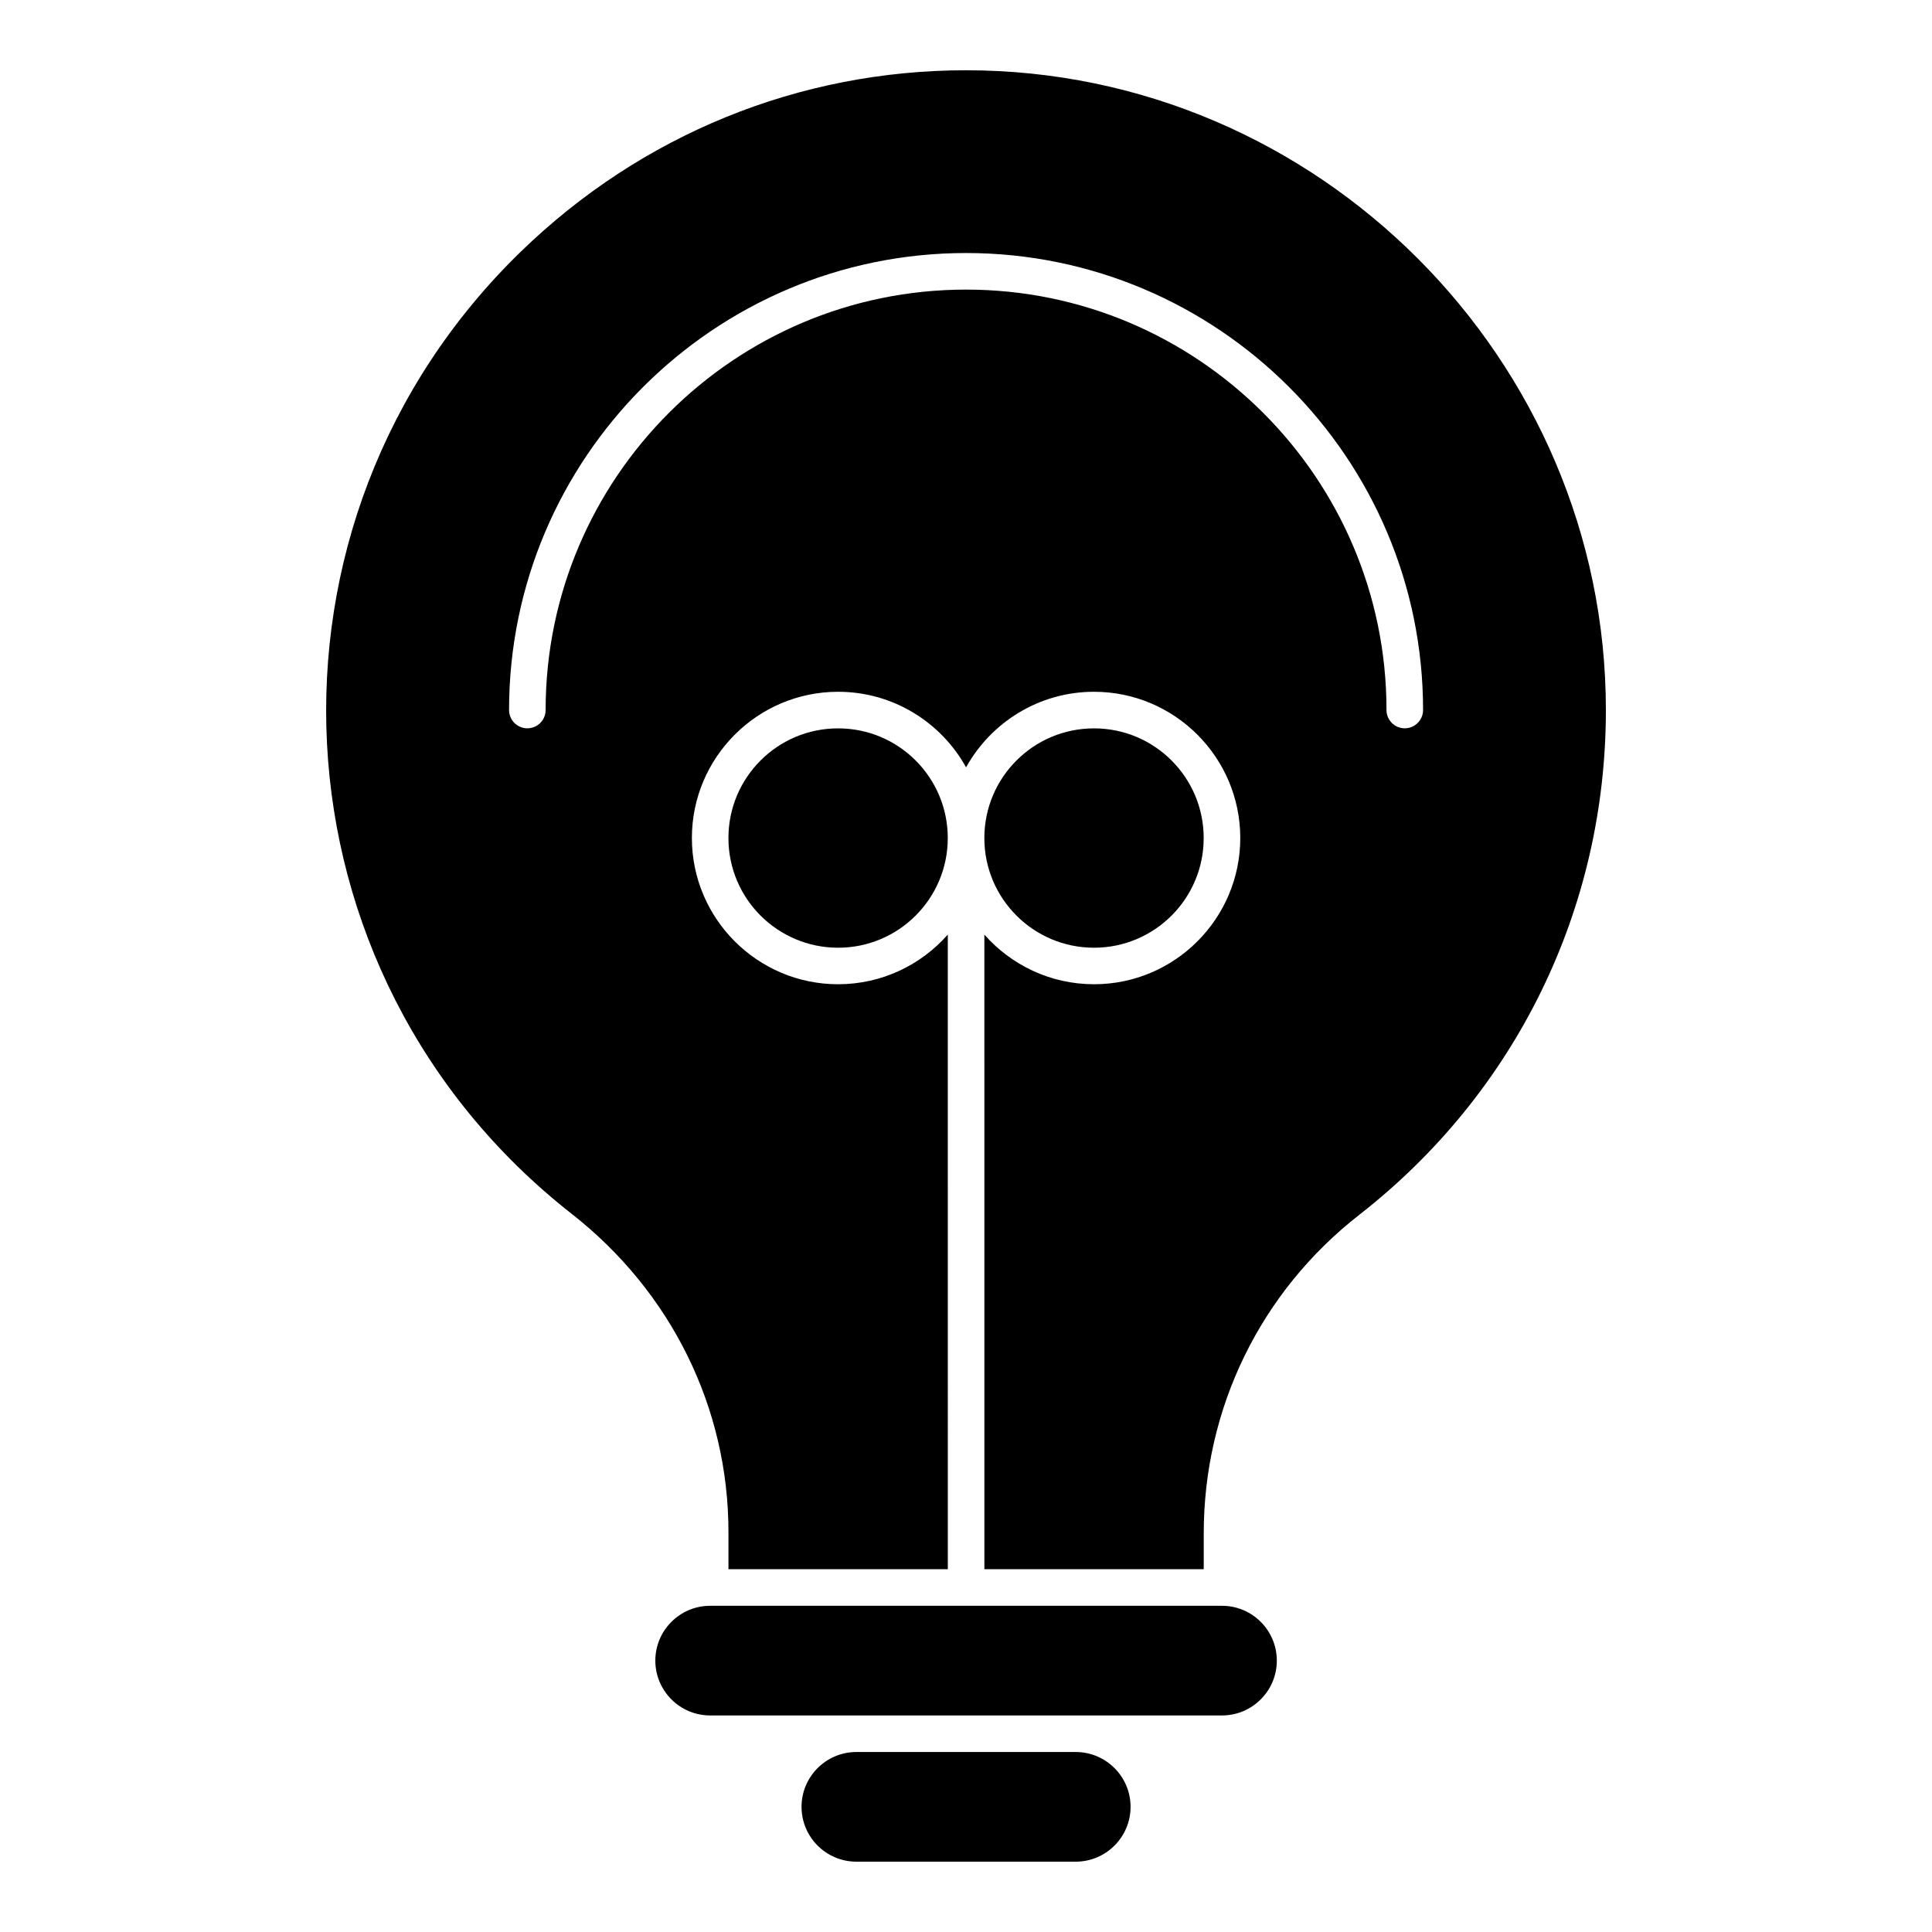
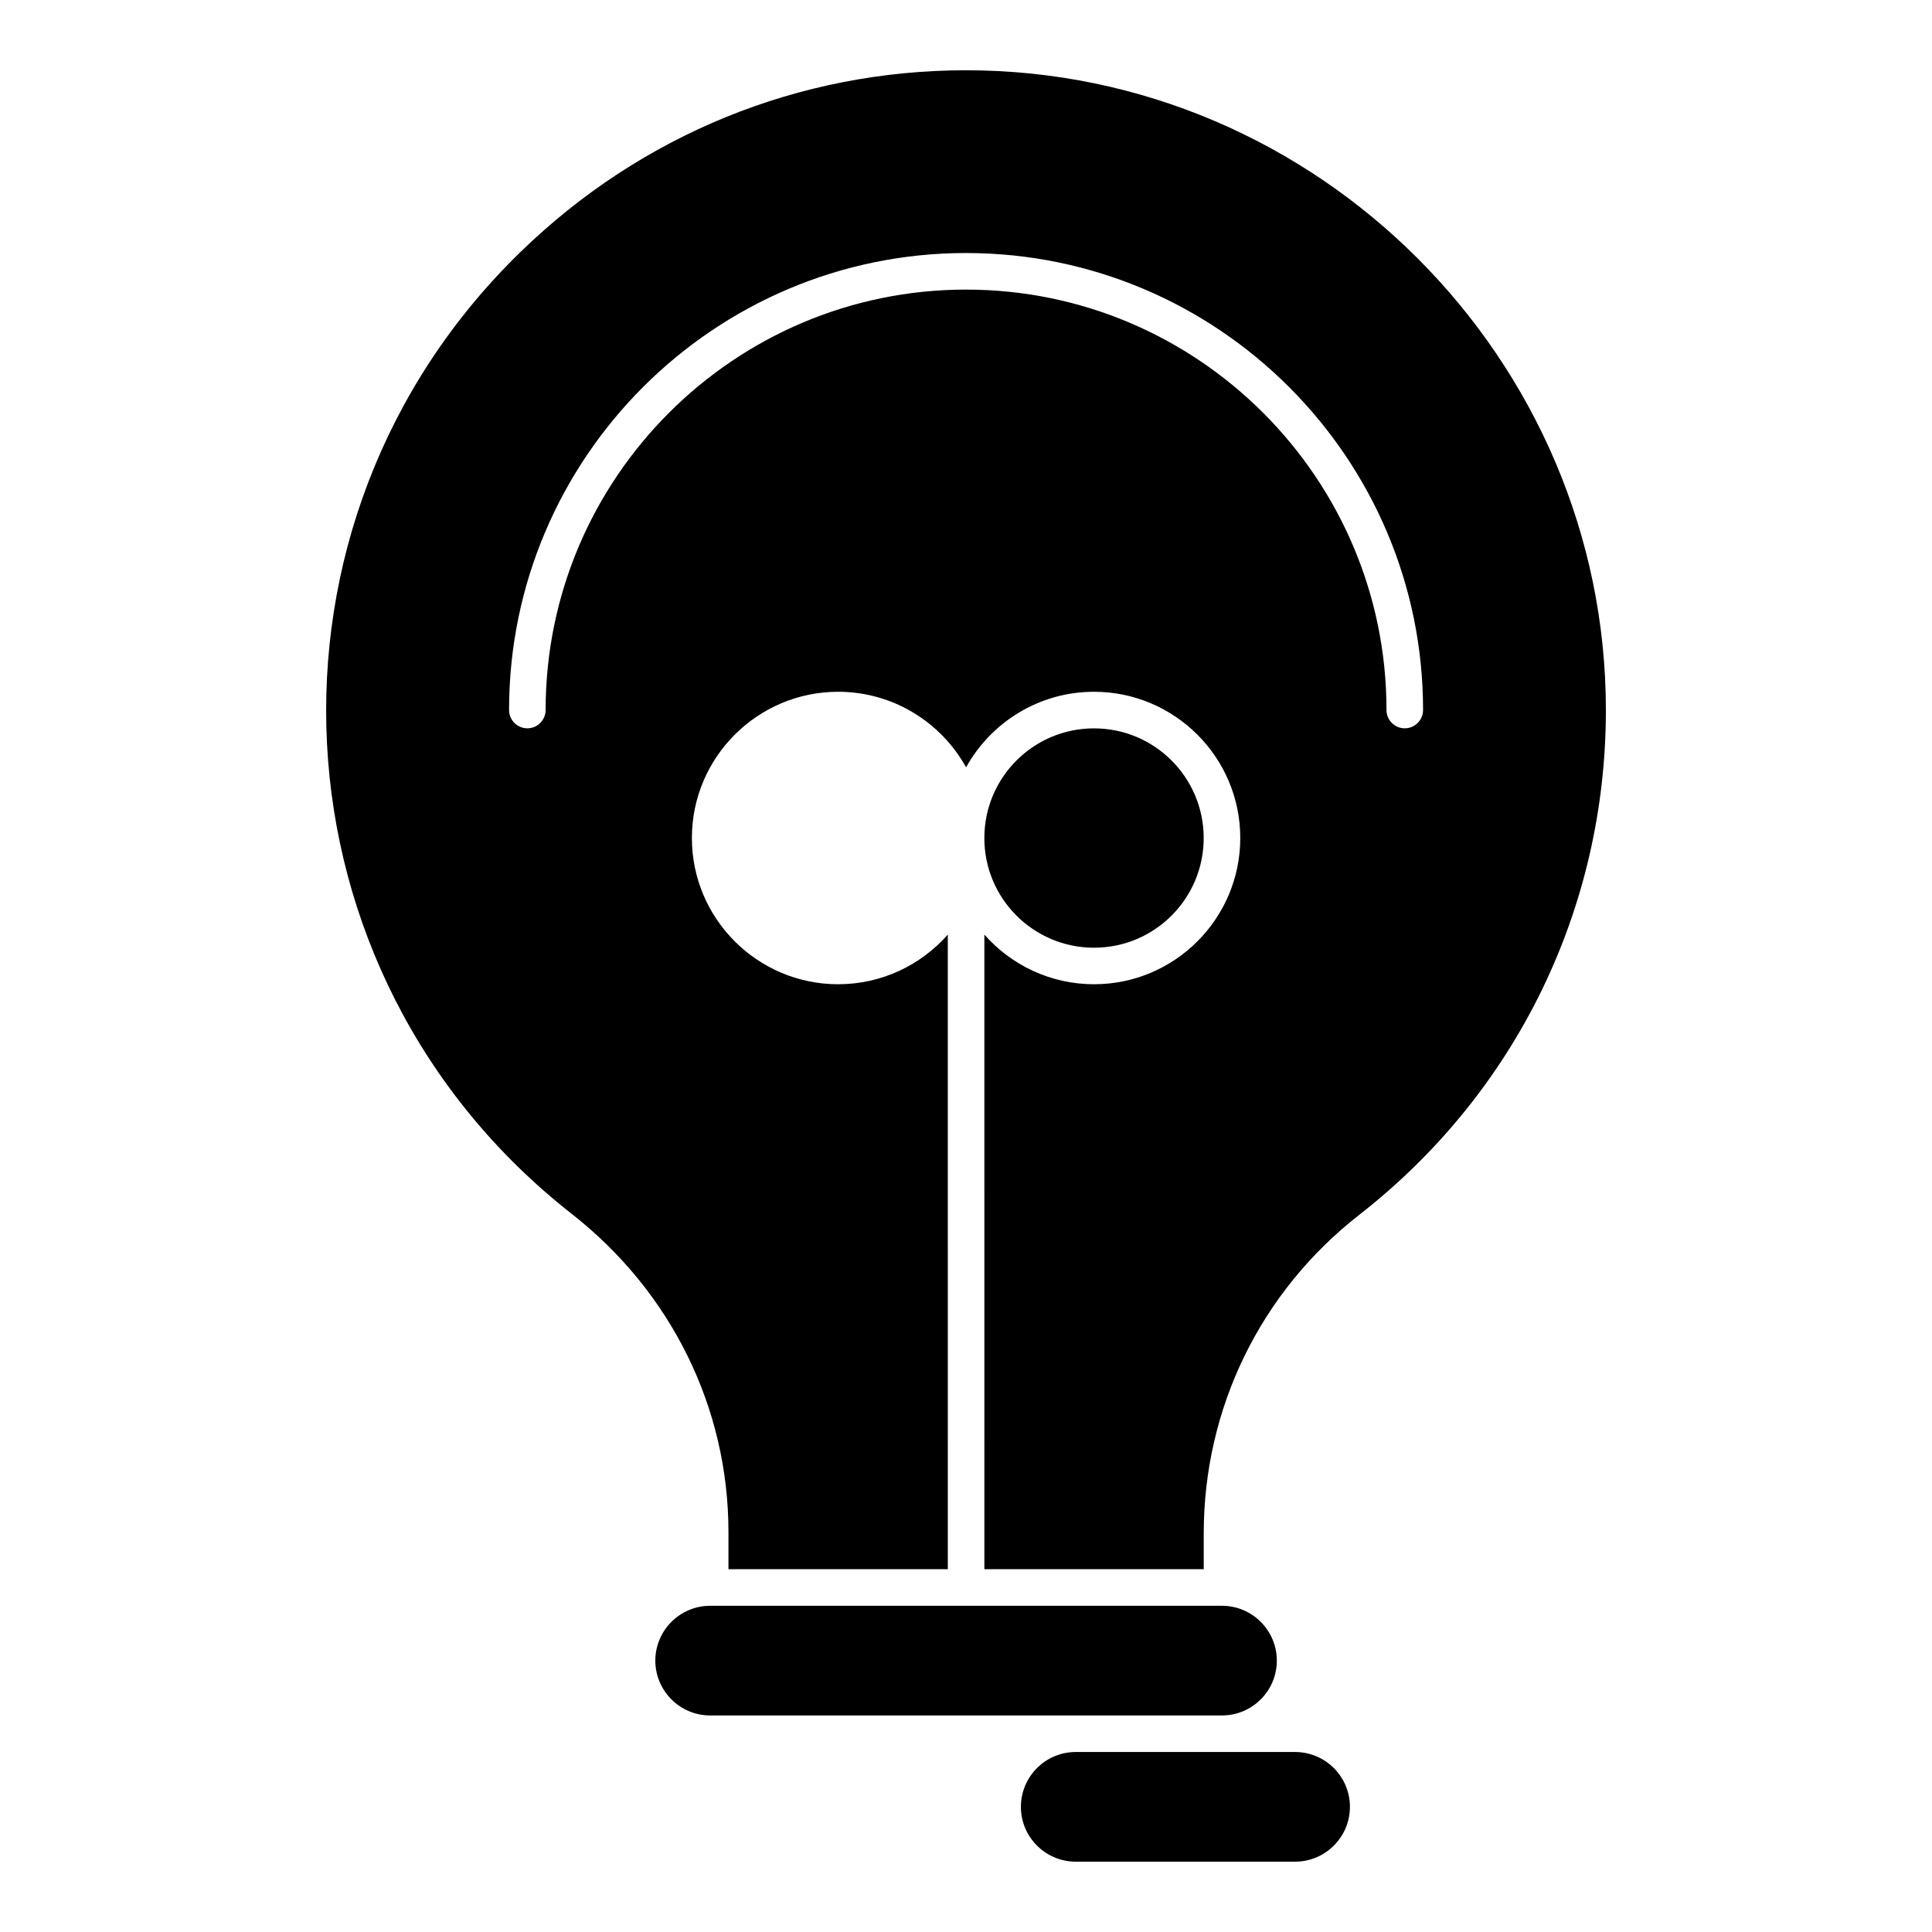
<svg xmlns="http://www.w3.org/2000/svg" fill="#000000" width="800px" height="800px" version="1.1" viewBox="144 144 512 512">
  <g>
    <path d="m332.2 569.55c-8.012 0-14.531 6.519-14.531 14.531s6.519 14.531 14.531 14.531h135.64c8.012 0 14.531-6.519 14.531-14.531 0-8.016-6.519-14.531-14.531-14.531z" />
-     <path d="m429.08 608.3h-58.133c-8.012 0-14.531 6.519-14.531 14.531 0 8.012 6.519 14.531 14.531 14.531h58.133c8.012 0 14.531-6.519 14.531-14.531 0.004-8.012-6.516-14.531-14.531-14.531z" />
+     <path d="m429.08 608.3c-8.012 0-14.531 6.519-14.531 14.531 0 8.012 6.519 14.531 14.531 14.531h58.133c8.012 0 14.531-6.519 14.531-14.531 0.004-8.012-6.516-14.531-14.531-14.531z" />
    <path d="m462.99 366.09c0 16.055-13.012 29.066-29.062 29.066-16.055 0-29.066-13.012-29.066-29.066 0-16.051 13.012-29.066 29.066-29.066 16.051 0 29.062 13.016 29.062 29.066" />
    <path d="m400.03 162.62c-44.207 0-86.016 17.008-118.01 48.074-73.742 71.602-67.711 191.36 13.512 255.01 26.383 20.676 41.516 51.406 41.516 84.316v9.836h58.133l-0.004-168.18c-7.106 8.062-17.5 13.16-29.066 13.16-21.371 0-38.754-17.387-38.754-38.754 0-21.371 17.387-38.754 38.754-38.754 14.578 0 27.293 8.094 33.91 20.02 6.617-11.926 19.332-20.02 33.91-20.02 21.371 0 38.754 17.387 38.754 38.754 0 21.371-17.387 38.754-38.754 38.754-11.566 0-21.961-5.102-29.066-13.16l0.004 168.18h58.133v-9.445c0-33.242 15.031-64.039 41.238-84.488 41.523-32.398 65.336-81.148 65.336-133.75 0-92.887-76.266-169.55-169.54-169.55zm116.25 174.39c-2.676 0-4.844-2.168-4.844-4.844 0-61.438-49.984-111.42-111.42-111.42-61.438 0-111.42 49.984-111.42 111.42 0 2.676-2.168 4.844-4.844 4.844-2.676 0-4.844-2.168-4.844-4.844 0-66.777 54.328-121.11 121.11-121.11 66.777 0 121.11 54.328 121.11 121.11-0.008 2.676-2.176 4.844-4.852 4.844z" />
-     <path d="m395.17 366.09c0 16.055-13.012 29.066-29.062 29.066-16.055 0-29.066-13.012-29.066-29.066 0-16.051 13.012-29.066 29.066-29.066 16.051 0 29.062 13.016 29.062 29.066" />
  </g>
</svg>